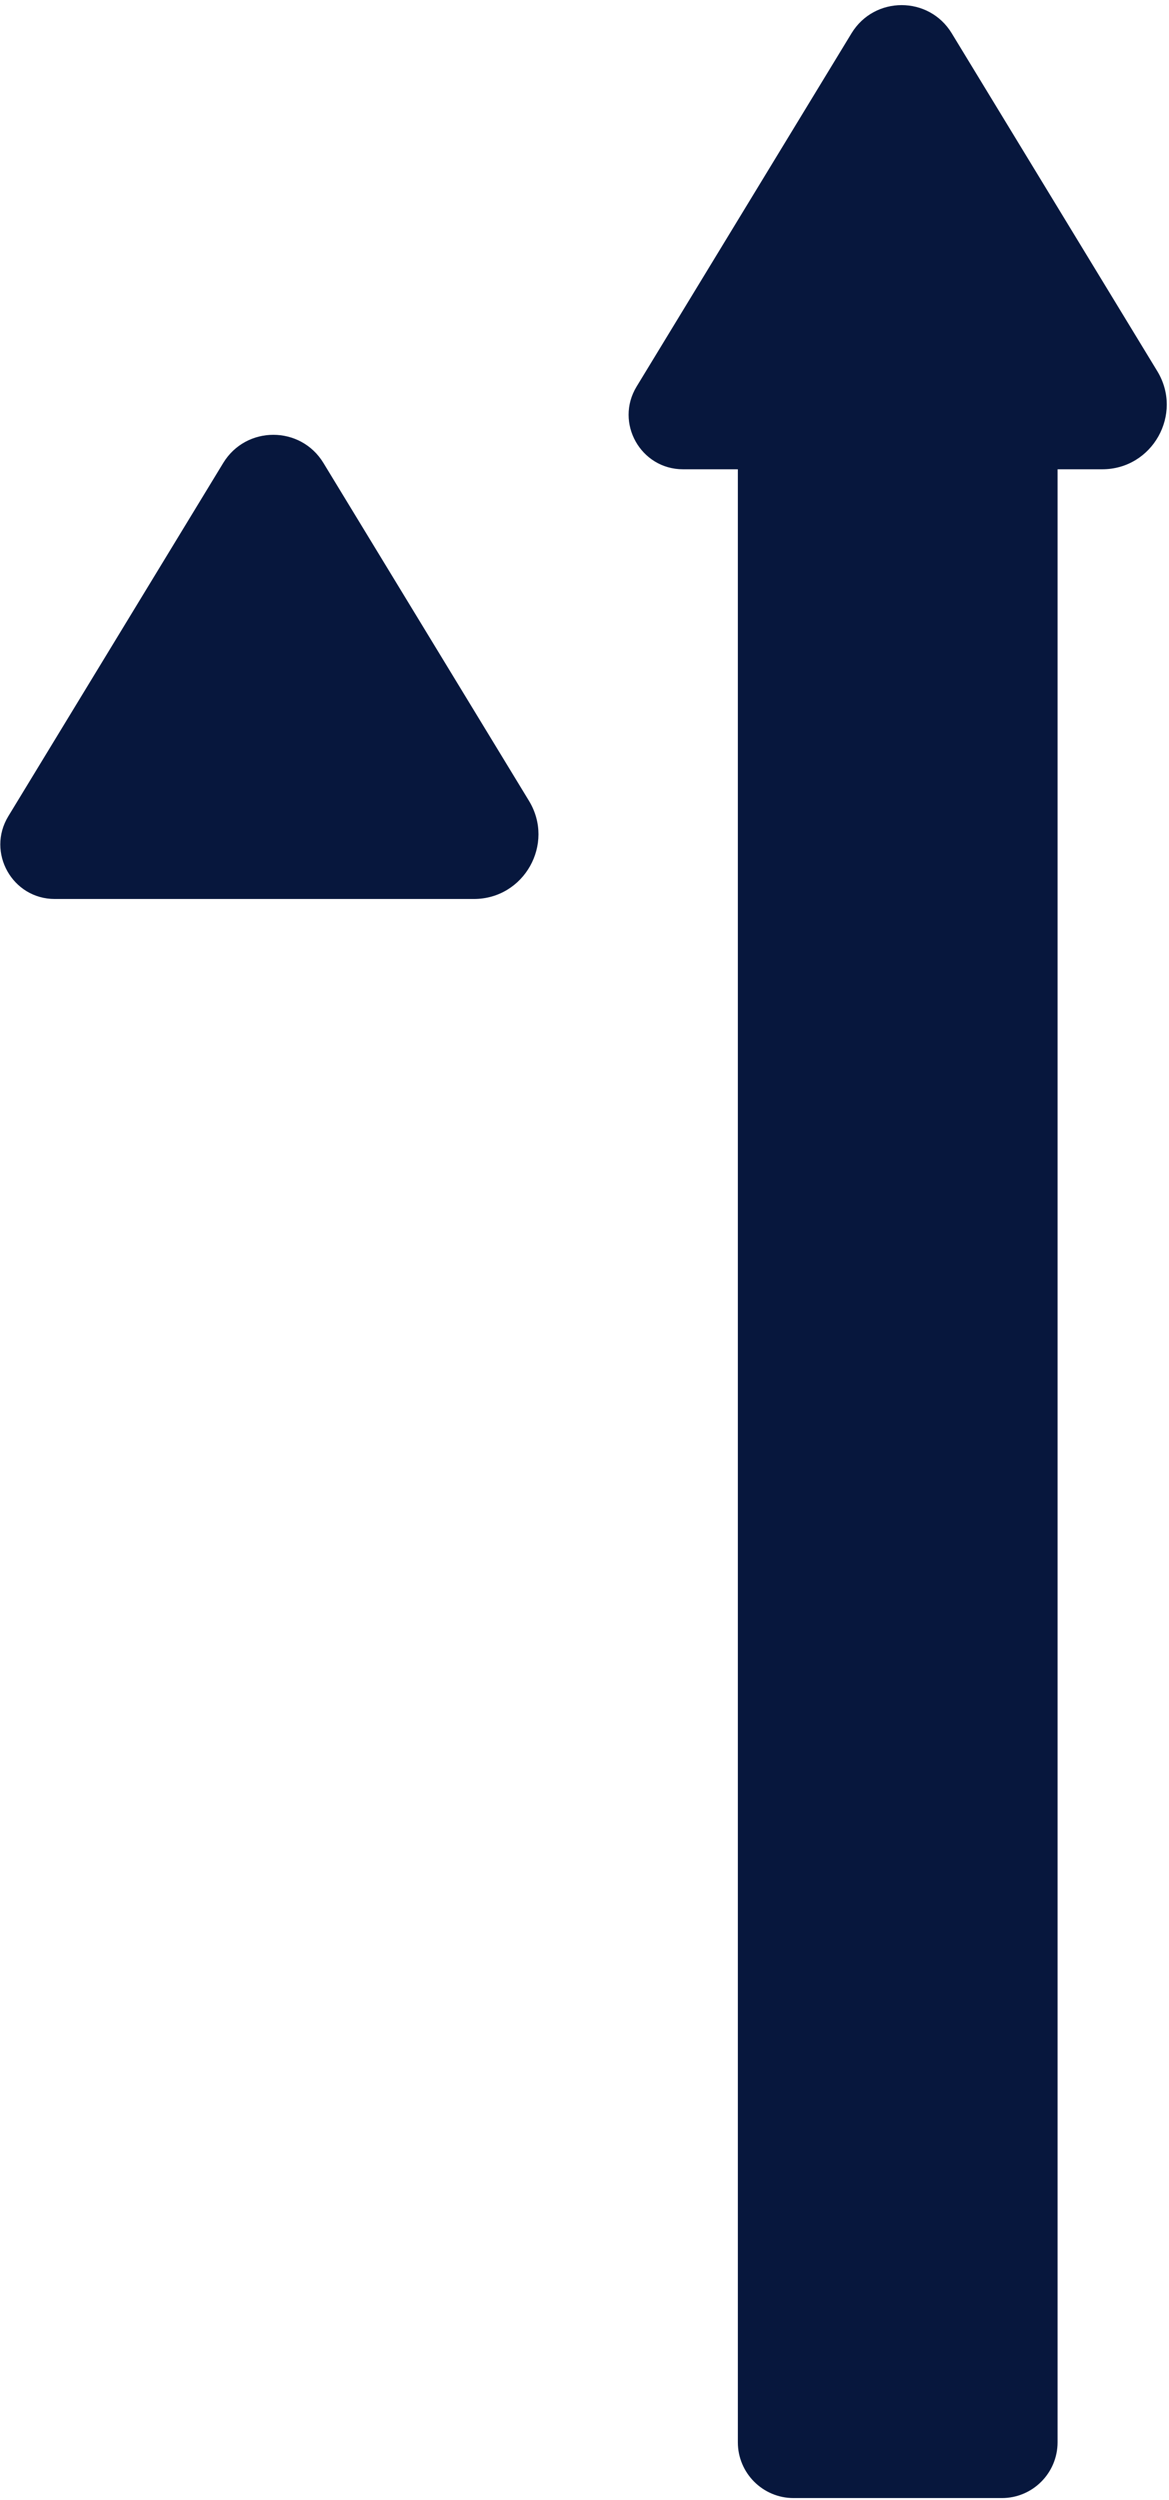
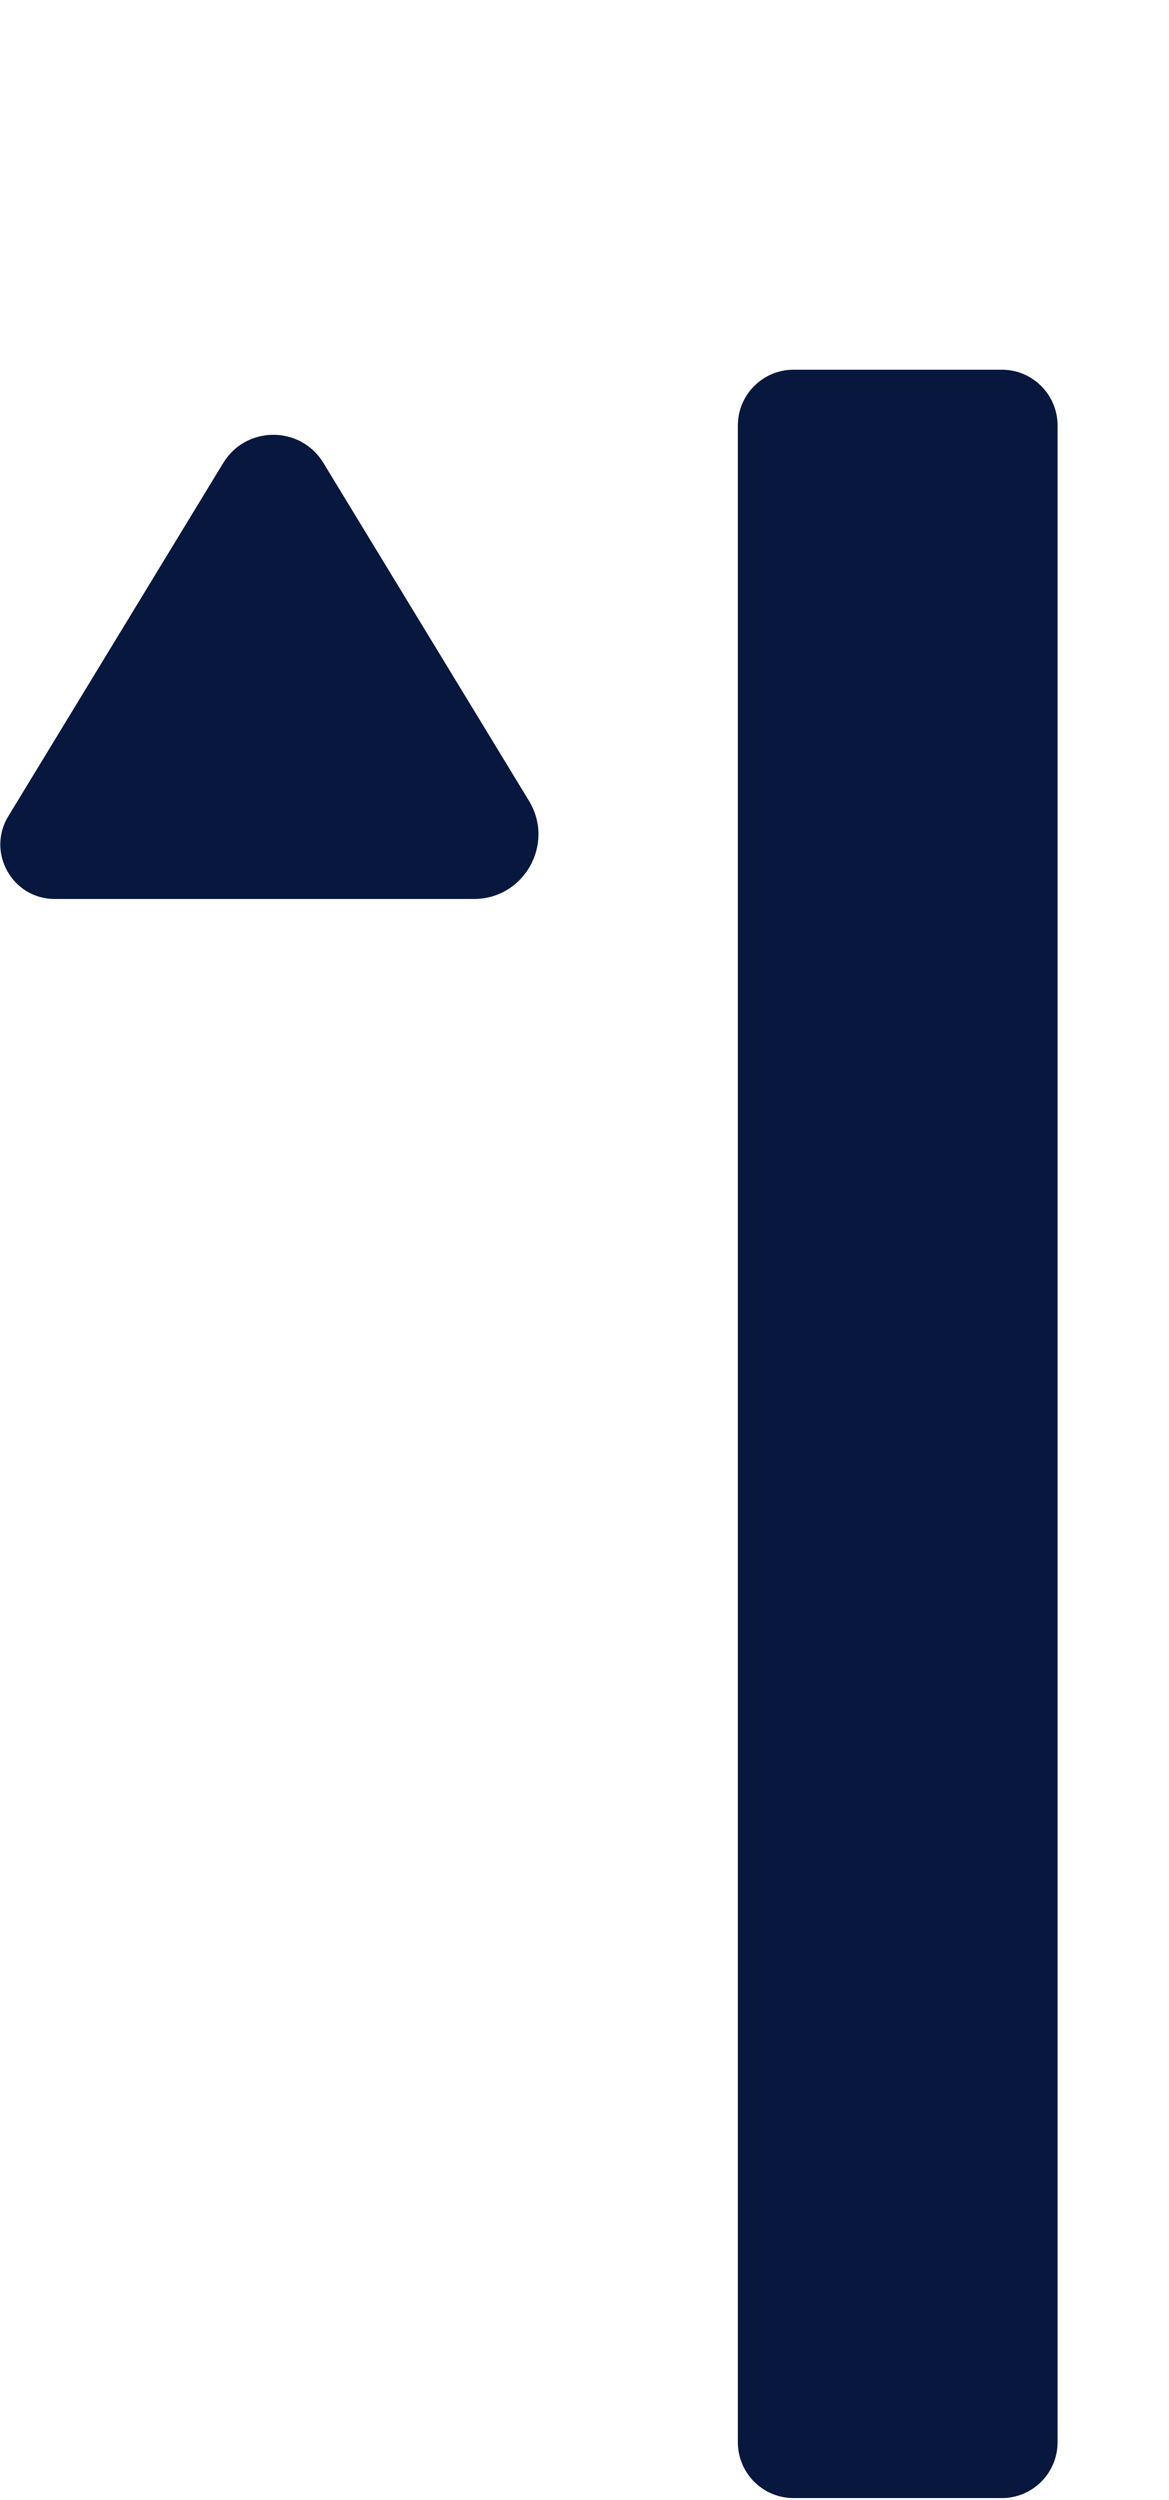
<svg xmlns="http://www.w3.org/2000/svg" width="100%" height="100%" viewBox="0 0 161 344" version="1.1" xml:space="preserve" style="fill-rule:evenodd;clip-rule:evenodd;stroke-linejoin:round;stroke-miterlimit:2;">
  <g transform="matrix(1,0,0,1,-9914.31,-8923.51)">
    <g transform="matrix(4.167,0,0,4.167,9375,0)">
      <g transform="matrix(1,0,0,1,162.535,2153.68)">
        <path d="M0,70.287L-6.881,70.287C-7.899,70.287 -8.724,69.462 -8.724,68.444L-8.724,1.843C-8.724,0.825 -7.899,0 -6.881,0L0,0C1.018,0 1.843,0.825 1.843,1.843L1.843,68.444C1.843,69.462 1.018,70.287 0,70.287" style="fill:rgb(7,23,61);fill-rule:nonzero;" />
      </g>
    </g>
    <g transform="matrix(4.167,0,0,4.167,9375,0)">
      <g transform="matrix(1,0,0,1,152.001,2141.33)">
-         <path d="M0,15.639L13.85,15.639C15.514,15.639 16.537,13.818 15.672,12.397L8.879,1.24C8.124,0 6.323,0 5.567,1.24L-1.536,12.906C-2.265,14.104 -1.403,15.639 0,15.639" style="fill:rgb(7,23,61);fill-rule:nonzero;" />
-       </g>
+         </g>
    </g>
    <g transform="matrix(4.167,0,0,4.167,9375,0)">
      <g transform="matrix(1,0,0,1,131.235,2155.52)">
        <path d="M0,15.639L13.85,15.639C15.514,15.639 16.537,13.818 15.672,12.397L8.879,1.24C8.124,0 6.323,0 5.567,1.24L-1.536,12.906C-2.265,14.104 -1.403,15.639 0,15.639" style="fill:rgb(7,23,61);fill-rule:nonzero;" />
      </g>
    </g>
  </g>
</svg>